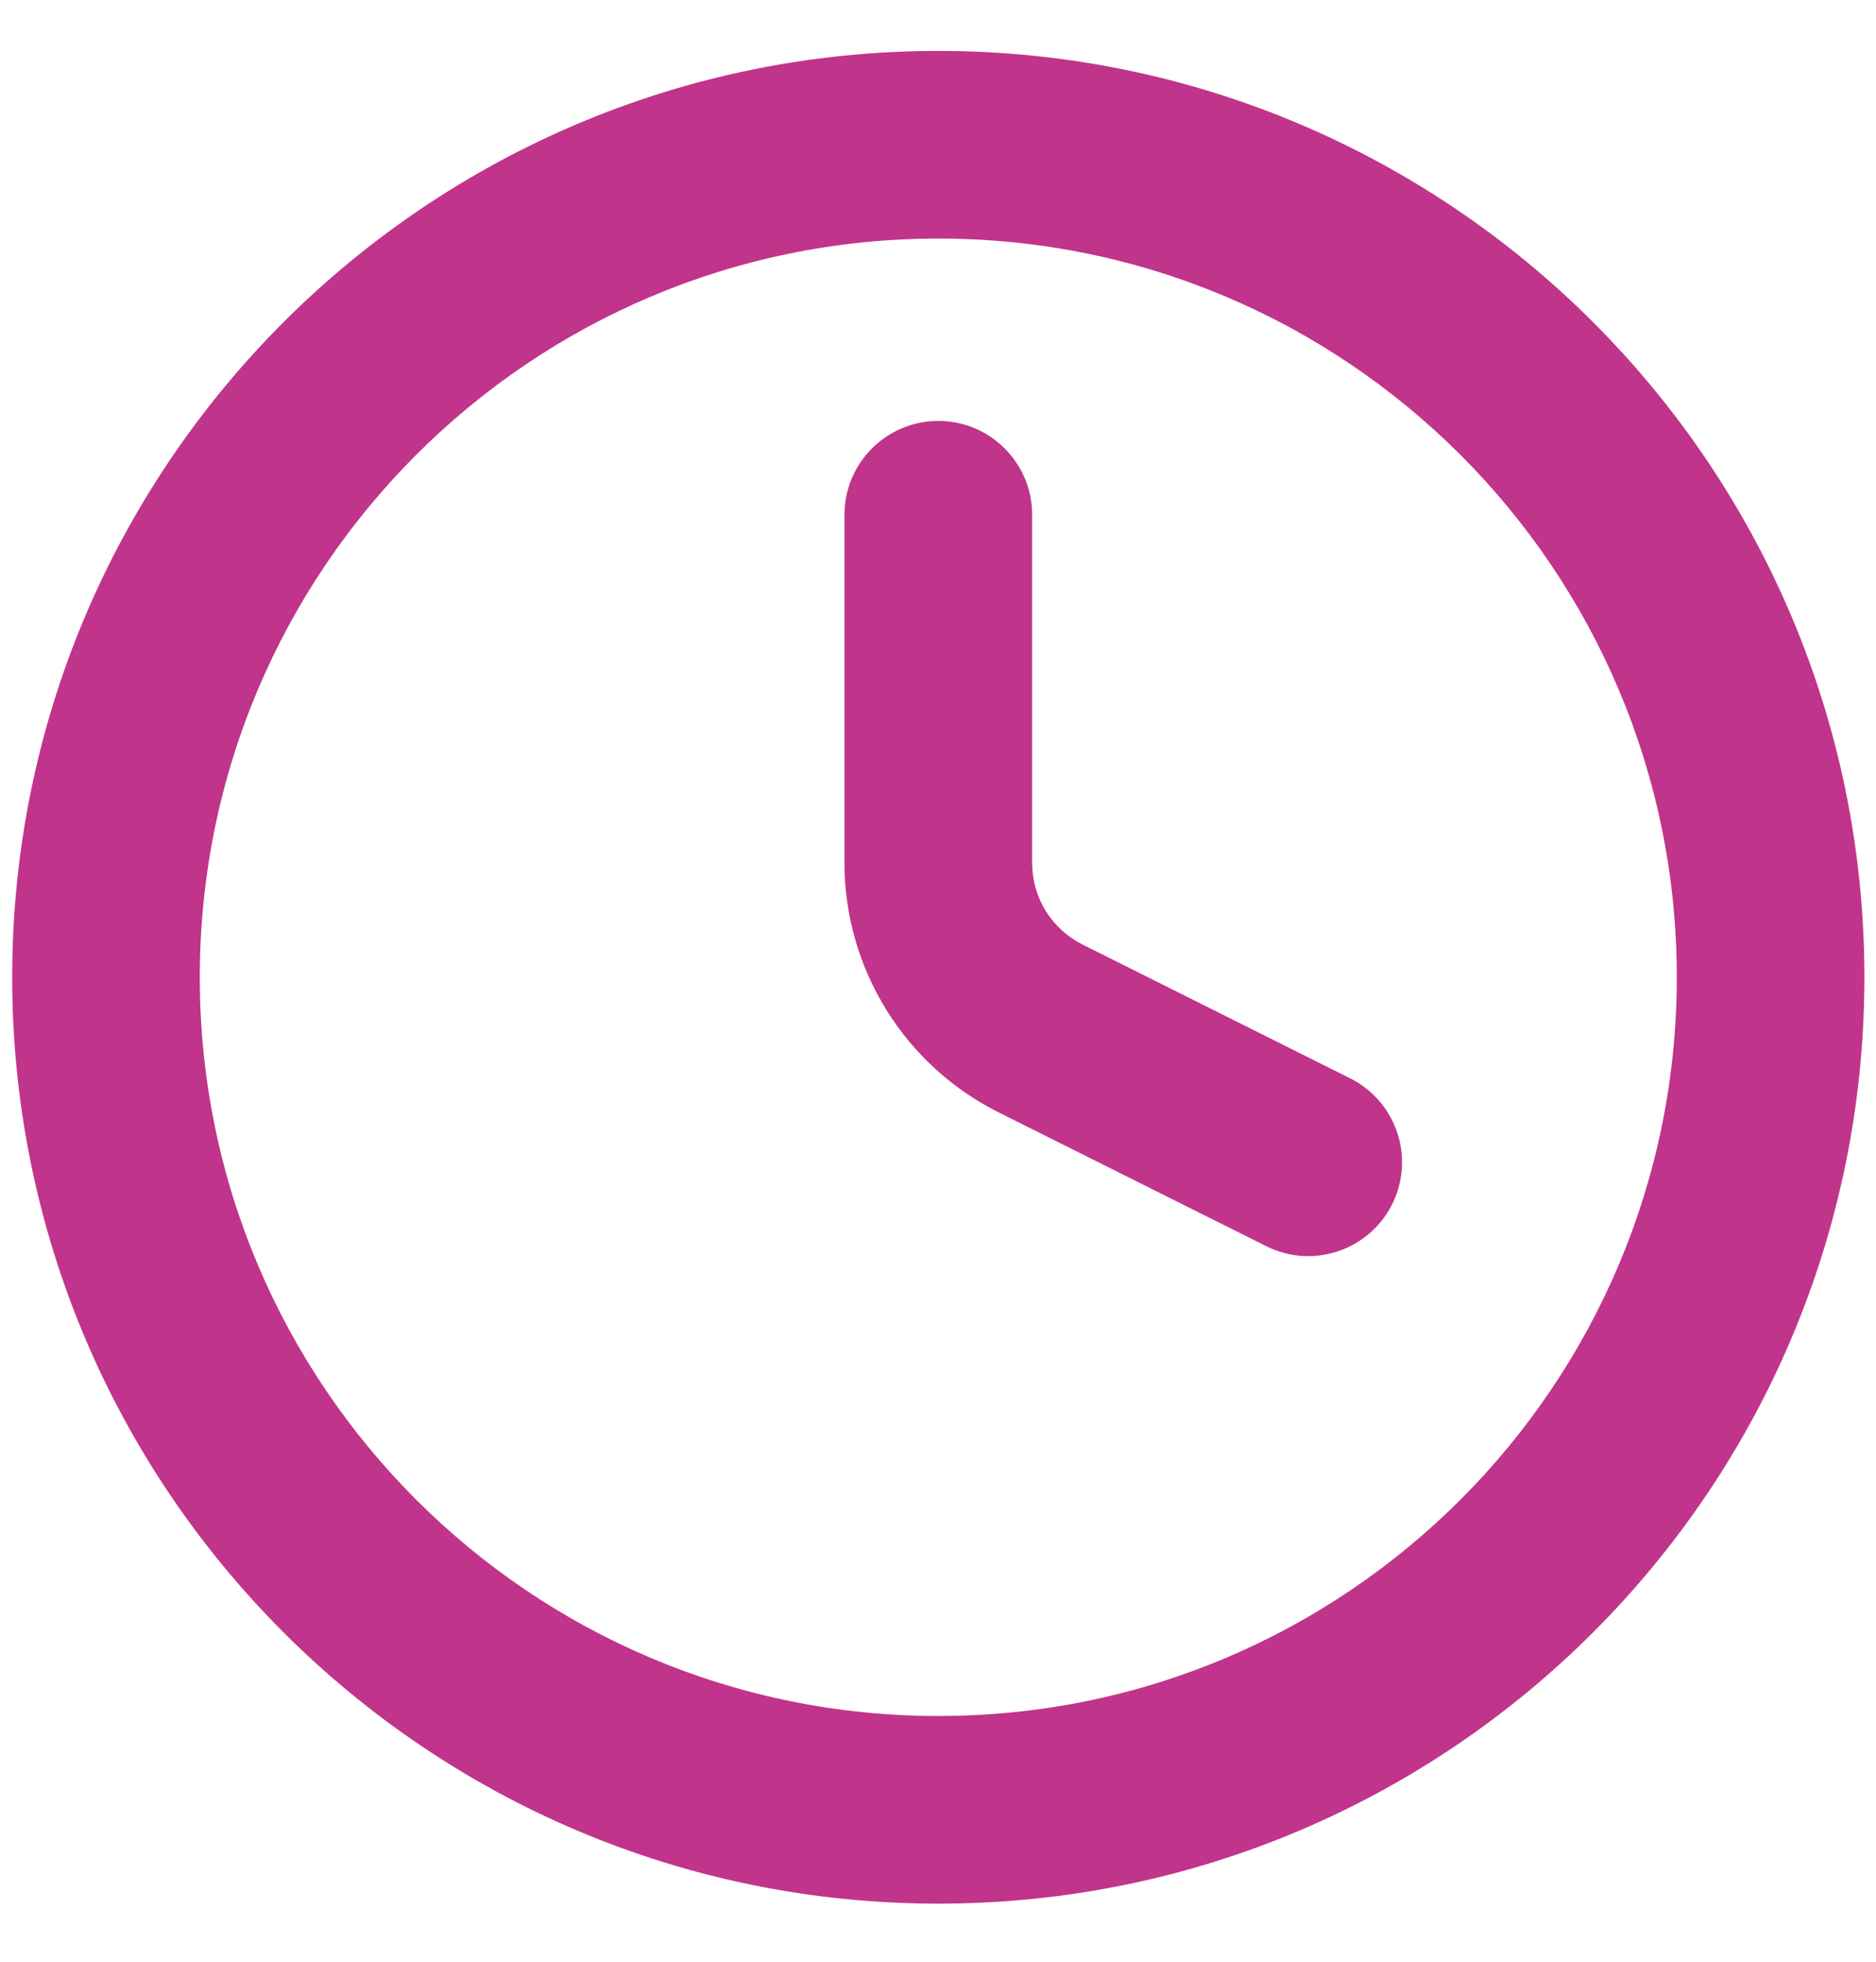
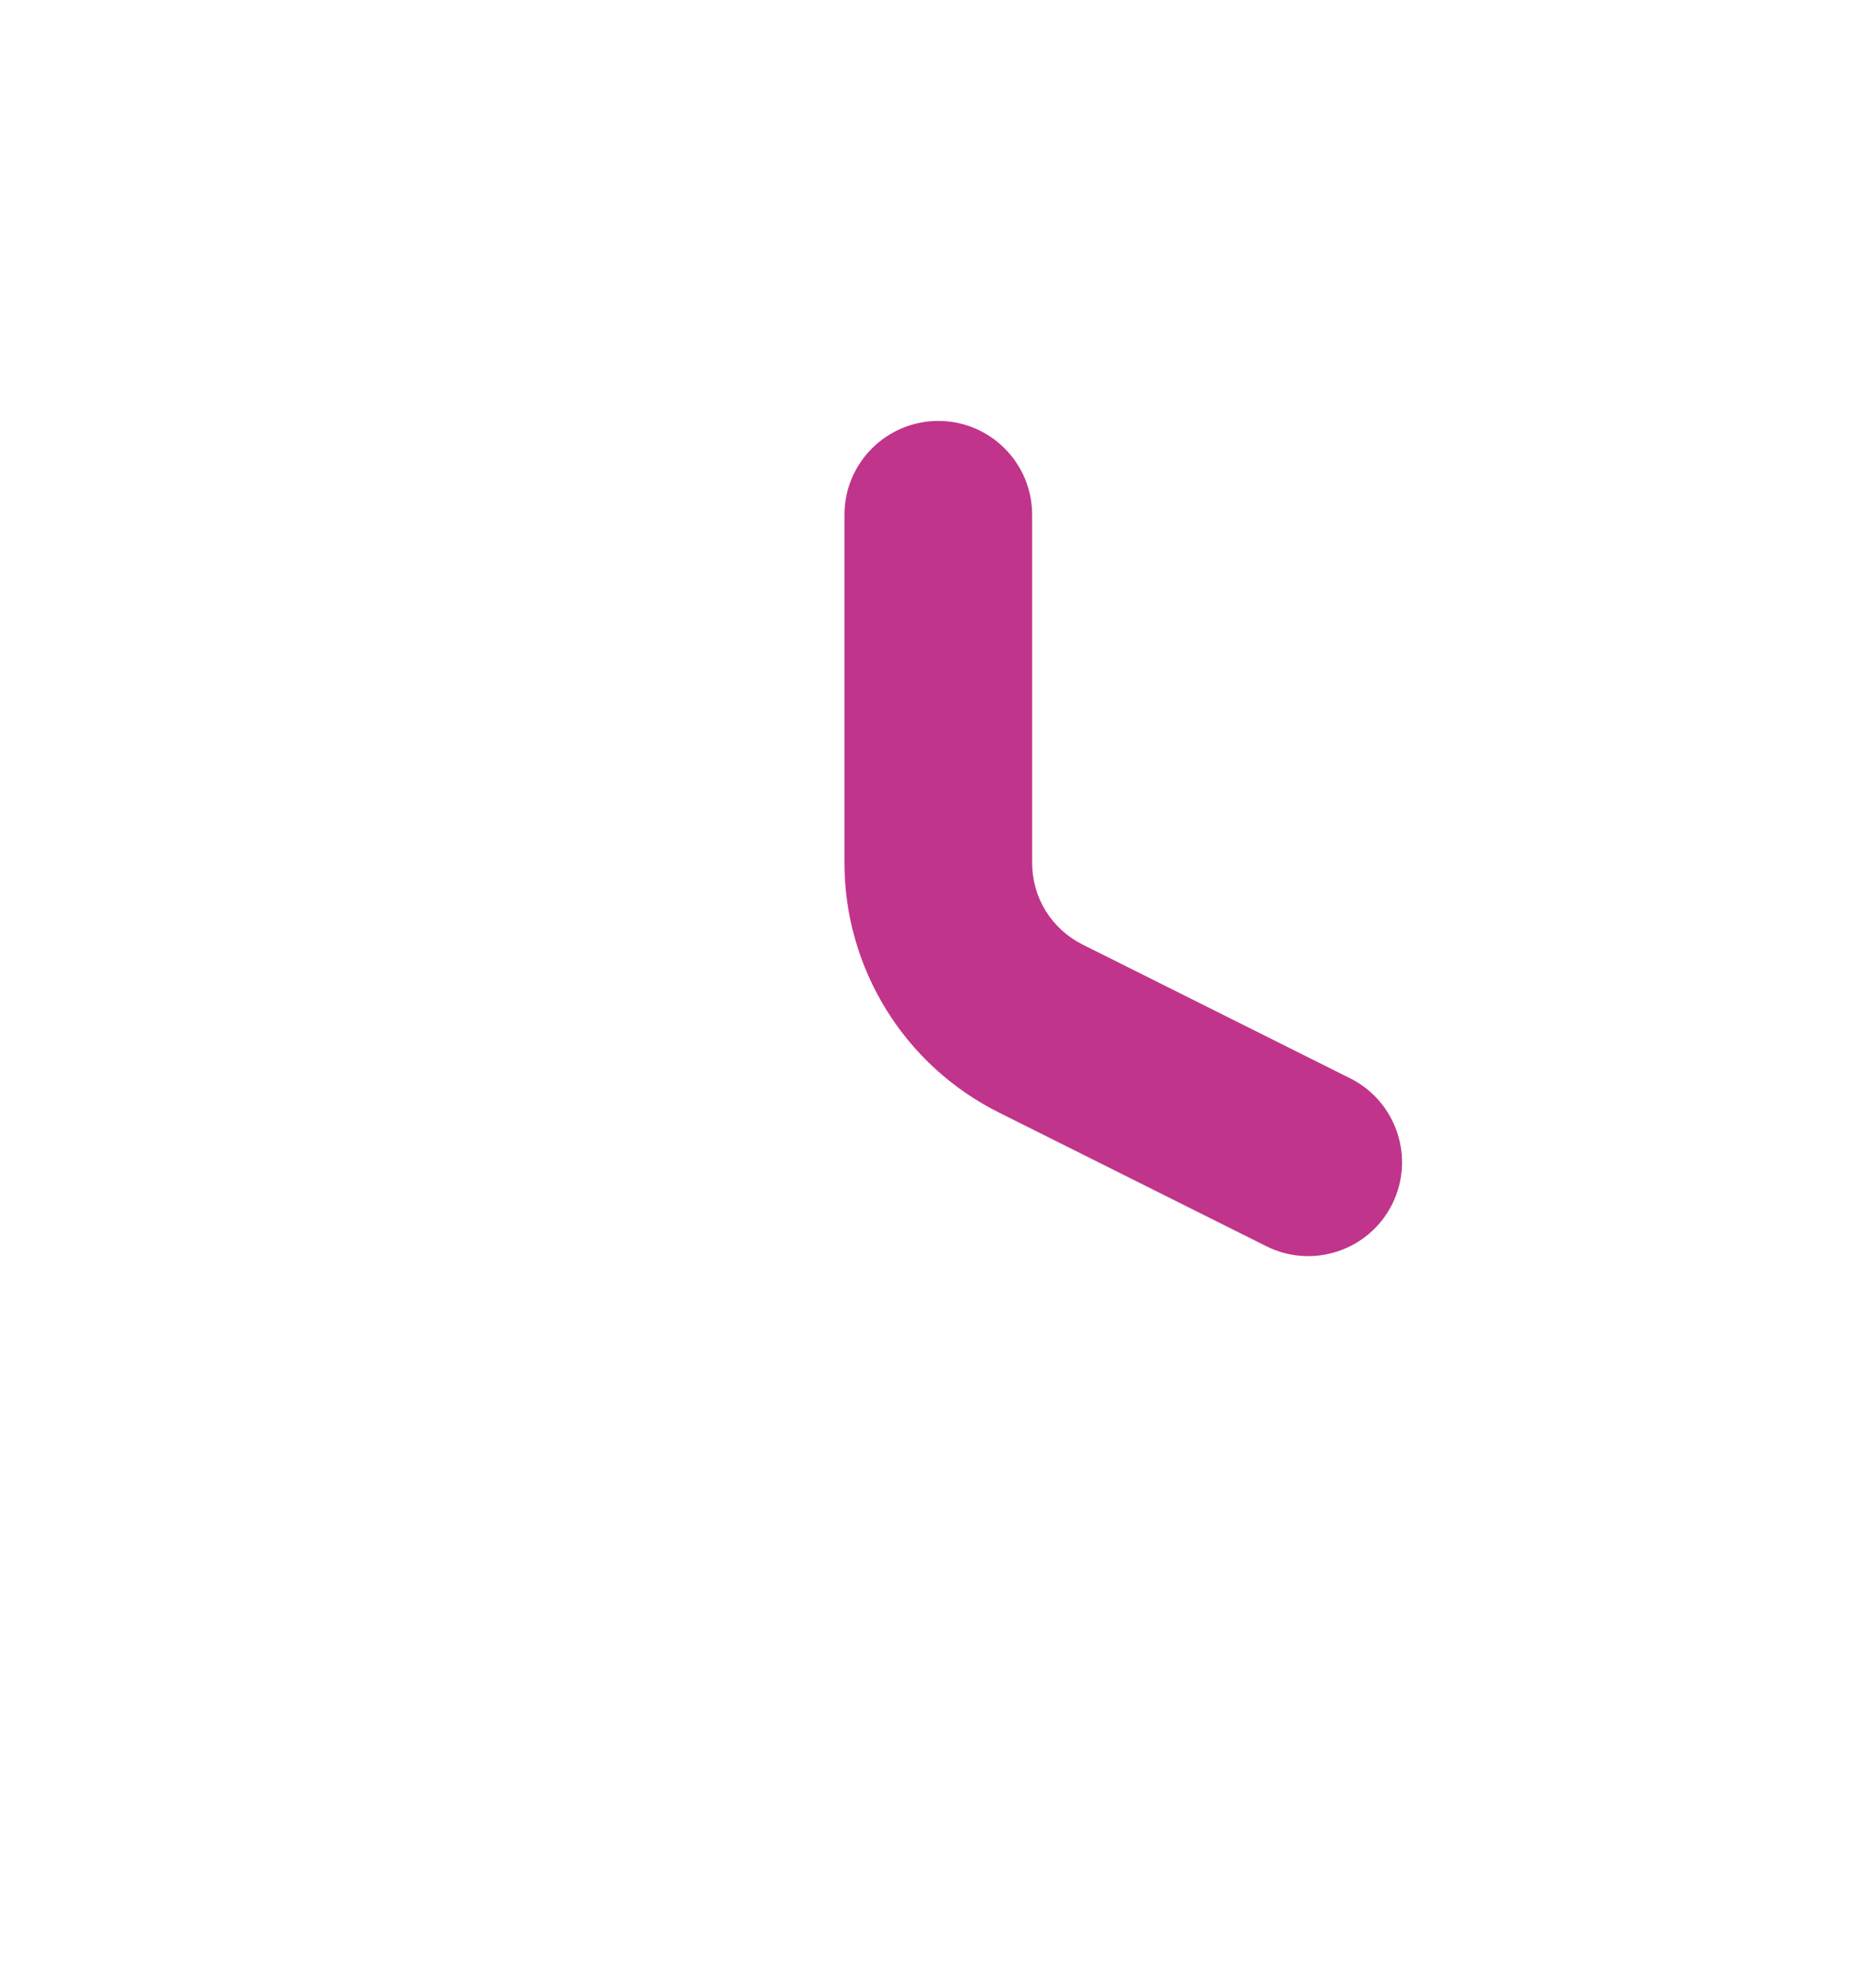
<svg xmlns="http://www.w3.org/2000/svg" width="22" height="23" viewBox="0 0 22 23" fill="none">
-   <path fill-rule="evenodd" clip-rule="evenodd" d="M11.004 2.797C6.22 2.797 2.343 6.675 2.343 11.458C2.343 16.241 6.22 20.119 11.004 20.119C15.787 20.119 19.664 16.241 19.664 11.458C19.664 6.675 15.787 2.797 11.004 2.797ZM0.143 11.458C0.143 5.46 5.005 0.597 11.004 0.597C17.002 0.597 21.864 5.46 21.864 11.458C21.864 17.456 17.002 22.319 11.004 22.319C5.005 22.319 0.143 17.456 0.143 11.458Z" fill="#C1348B" />
  <path fill-rule="evenodd" clip-rule="evenodd" d="M11.004 4.935C11.611 4.935 12.104 5.428 12.104 6.035V10.117C12.104 10.117 12.104 10.117 12.104 10.117C12.104 10.316 12.159 10.511 12.263 10.68C12.368 10.848 12.517 10.985 12.695 11.074L15.834 12.643C16.377 12.915 16.597 13.575 16.326 14.119C16.054 14.662 15.393 14.883 14.85 14.611L11.711 13.042C11.711 13.042 11.711 13.042 11.711 13.042C11.168 12.77 10.711 12.353 10.392 11.836C10.073 11.32 9.903 10.725 9.903 10.117V6.035C9.903 5.428 10.396 4.935 11.004 4.935Z" fill="#C1348B" />
</svg>